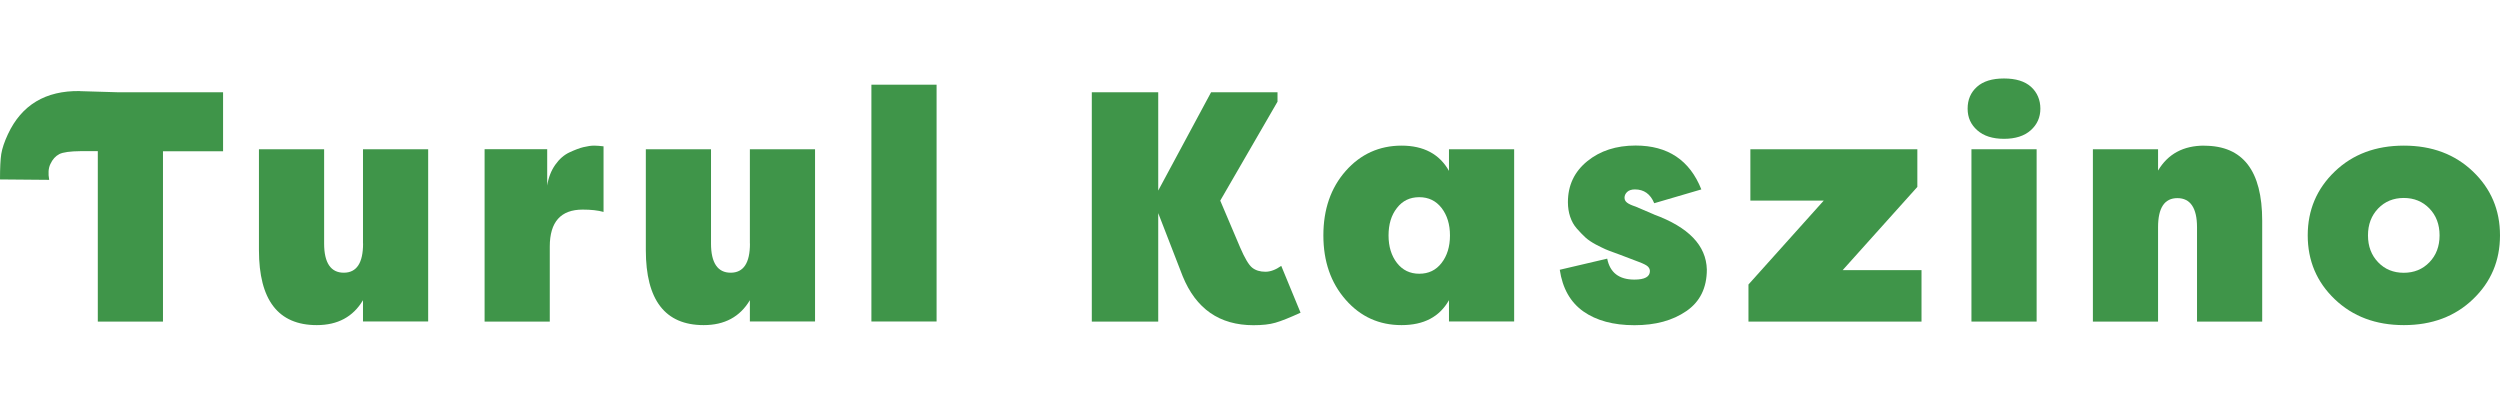
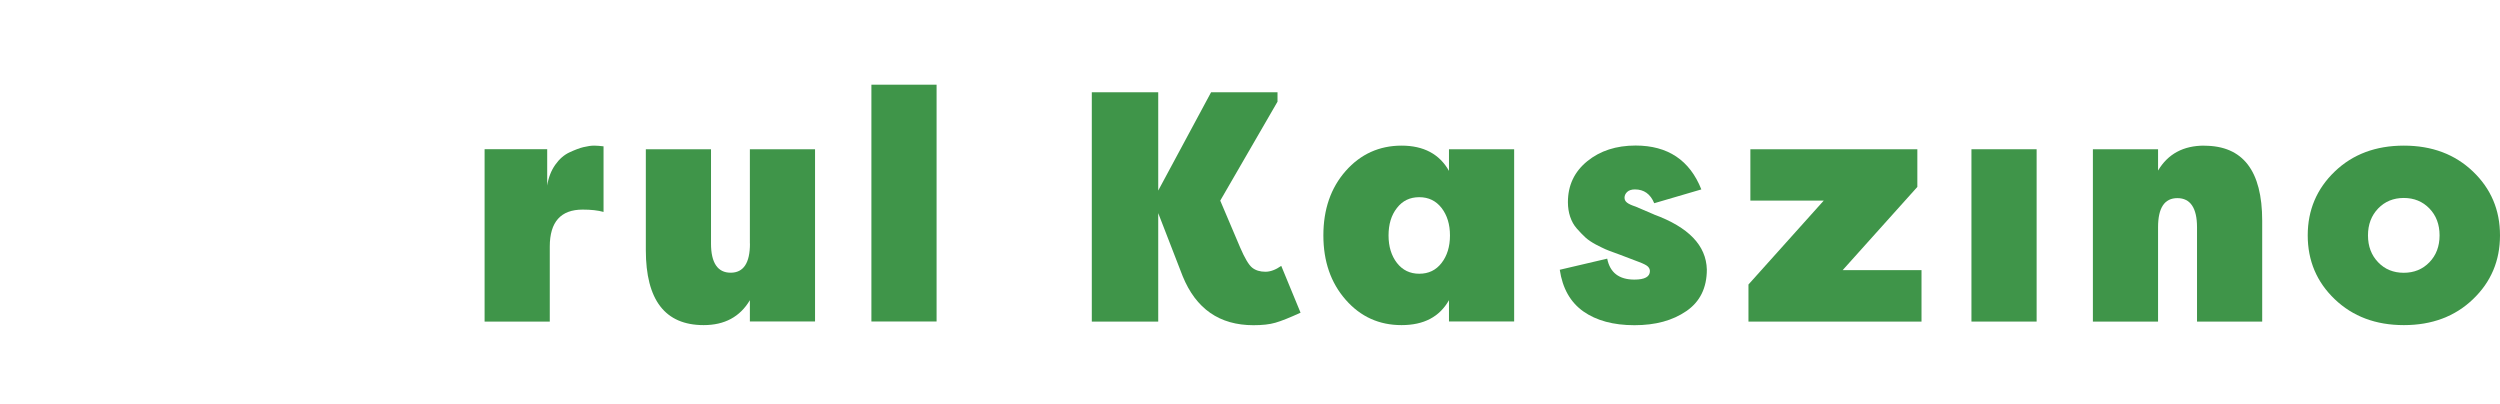
<svg xmlns="http://www.w3.org/2000/svg" width="100%" height="100%" viewBox="0 0 223 36" version="1.1" xml:space="preserve" style="fill-rule:evenodd;clip-rule:evenodd;stroke-linejoin:round;stroke-miterlimit:2;">
  <g>
-     <path d="M32.386,21.725C32.386,23.456 31.815,24.325 30.664,24.325C29.513,24.325 28.912,23.456 28.912,21.725L28.912,13.313L23.098,13.313L23.098,22.31C23.098,26.77 24.821,29 28.258,29C30.122,29 31.495,28.262 32.379,26.778L32.379,28.677L38.193,28.677L38.193,13.313L32.379,13.313L32.379,21.725L32.386,21.725Z" style="fill:rgb(63,149,73);fill-rule:nonzero;" />
    <path d="M52.054,13.121C51.698,13.206 51.282,13.367 50.8,13.59C50.317,13.813 49.894,14.182 49.53,14.697C49.166,15.213 48.921,15.835 48.81,16.551L48.81,13.306L43.226,13.306L43.226,28.685L49.04,28.685L49.04,21.995C49.04,19.796 50.02,18.696 51.973,18.696C52.723,18.696 53.346,18.765 53.836,18.904L53.836,13.052C53.495,13.013 53.213,12.99 52.99,12.99C52.73,12.99 52.418,13.036 52.062,13.121L52.054,13.121Z" style="fill:rgb(63,149,73);fill-rule:nonzero;" />
    <path d="M66.896,21.725C66.896,23.456 66.325,24.325 65.174,24.325C64.023,24.325 63.422,23.456 63.422,21.725L63.422,13.313L57.608,13.313L57.608,22.31C57.608,26.77 59.331,29 62.768,29C64.632,29 66.005,28.262 66.889,26.778L66.889,28.677L72.702,28.677L72.702,13.313L66.889,13.313L66.889,21.725L66.896,21.725Z" style="fill:rgb(63,149,73);fill-rule:nonzero;" />
    <rect x="77.729" y="7.554" width="5.814" height="21.123" style="fill:rgb(63,149,73);fill-rule:nonzero;" />
    <path d="M112.877,24.24C112.387,24.24 111.994,24.117 111.689,23.871C111.385,23.625 111.029,23.025 110.62,22.072L108.846,17.896L113.954,9.069L113.954,8.23L108.029,8.23L103.314,16.997L103.314,8.23L97.389,8.23L97.389,28.685L103.314,28.685L103.314,19.011L105.49,24.625C106.678,27.547 108.779,29.008 111.808,29.008C112.595,29.008 113.248,28.939 113.768,28.785C114.288,28.639 115.03,28.339 116.01,27.893L114.288,23.717C113.783,24.071 113.308,24.24 112.877,24.24Z" style="fill:rgb(63,149,73);fill-rule:nonzero;" />
    <path d="M129.249,15.243C128.402,13.744 126.992,12.99 125.017,12.99C123.042,12.99 121.364,13.744 120.035,15.251C118.706,16.758 118.045,18.673 118.045,20.995C118.045,23.317 118.706,25.224 120.035,26.739C121.364,28.254 123.019,29 125.017,29C127.014,29 128.402,28.262 129.249,26.778L129.249,28.677L135.062,28.677L135.062,13.313L129.249,13.313L129.249,15.243ZM128.588,23.456C128.09,24.102 127.43,24.417 126.598,24.417C125.766,24.417 125.106,24.094 124.608,23.456C124.111,22.81 123.858,21.995 123.858,21.003C123.858,20.011 124.103,19.188 124.608,18.55C125.106,17.904 125.766,17.589 126.598,17.589C127.43,17.589 128.09,17.912 128.588,18.55C129.085,19.196 129.338,20.011 129.338,21.003C129.338,21.995 129.085,22.818 128.588,23.456Z" style="fill:rgb(63,149,73);fill-rule:nonzero;" />
    <path d="M147.528,19.126L145.895,18.427C145.538,18.311 145.286,18.196 145.13,18.073C144.982,17.958 144.907,17.812 144.907,17.635C144.907,17.442 144.989,17.266 145.145,17.119C145.301,16.973 145.538,16.896 145.835,16.896C146.645,16.896 147.216,17.304 147.558,18.127L151.76,16.896C150.728,14.29 148.768,12.982 145.895,12.982C144.165,12.982 142.724,13.451 141.581,14.382C140.43,15.32 139.858,16.535 139.858,18.035C139.858,18.504 139.925,18.934 140.059,19.334C140.193,19.734 140.386,20.088 140.653,20.388C140.913,20.687 141.173,20.949 141.418,21.18C141.663,21.403 141.975,21.61 142.346,21.81C142.724,22.002 143.007,22.148 143.207,22.233C143.407,22.318 143.675,22.425 144.009,22.541L144.491,22.718L146.184,23.363C146.6,23.517 146.867,23.656 146.986,23.771C147.105,23.886 147.172,24.025 147.172,24.179C147.172,24.686 146.711,24.94 145.791,24.94C144.417,24.94 143.608,24.317 143.363,23.071L139.131,24.063C139.376,25.716 140.074,26.955 141.232,27.777C142.39,28.592 143.905,29.008 145.791,29.008C147.677,29.008 149.191,28.592 150.416,27.754C151.641,26.916 152.25,25.678 152.25,24.04C152.191,21.895 150.624,20.265 147.536,19.134L147.528,19.126Z" style="fill:rgb(63,149,73);fill-rule:nonzero;" />
    <path d="M171.027,16.673L171.027,13.313L156.133,13.313L156.133,17.896L162.675,17.896L155.963,25.378L155.963,28.685L171.399,28.685L171.399,24.094L164.367,24.094L171.027,16.673Z" style="fill:rgb(63,149,73);fill-rule:nonzero;" />
    <rect x="175.853" y="13.313" width="5.814" height="15.371" style="fill:rgb(63,149,73);fill-rule:nonzero;" />
-     <path d="M178.756,7C177.702,7 176.9,7.246 176.343,7.746C175.787,8.246 175.512,8.892 175.512,9.691C175.512,10.491 175.801,11.114 176.373,11.621C176.945,12.129 177.739,12.383 178.756,12.383C179.774,12.383 180.568,12.129 181.14,11.621C181.711,11.114 182.001,10.468 182.001,9.691C182.001,8.915 181.719,8.246 181.169,7.746C180.613,7.246 179.811,7 178.756,7Z" style="fill:rgb(63,149,73);fill-rule:nonzero;" />
    <path d="M196.62,12.99C194.757,12.99 193.383,13.728 192.499,15.213L192.499,13.313L186.686,13.313L186.686,28.685L192.499,28.685L192.499,20.272C192.499,18.542 193.071,17.673 194.222,17.673C195.373,17.673 195.974,18.542 195.974,20.272L195.974,28.685L201.788,28.685L201.788,19.688C201.788,15.228 200.065,12.998 196.628,12.998L196.62,12.99Z" style="fill:rgb(63,149,73);fill-rule:nonzero;" />
    <path d="M220.587,15.297C218.976,13.759 216.927,12.99 214.424,12.99C211.922,12.99 209.866,13.759 208.262,15.297C206.658,16.835 205.849,18.734 205.849,20.995C205.849,23.256 206.651,25.155 208.262,26.693C209.873,28.231 211.922,29 214.424,29C216.927,29 218.983,28.231 220.587,26.693C222.198,25.155 223,23.256 223,20.995C223,18.734 222.198,16.835 220.587,15.297ZM216.704,23.394C216.102,24.017 215.338,24.332 214.417,24.332C213.496,24.332 212.732,24.025 212.13,23.394C211.529,22.771 211.224,21.972 211.224,20.995C211.224,20.019 211.529,19.227 212.13,18.596C212.732,17.973 213.496,17.658 214.417,17.658C215.338,17.658 216.102,17.973 216.704,18.596C217.305,19.219 217.61,20.019 217.61,20.995C217.61,21.972 217.305,22.771 216.704,23.394Z" style="fill:rgb(63,149,73);fill-rule:nonzero;" />
-     <path d="M7.12,8.123C4.061,8.077 1.923,9.361 0.705,11.975C0.386,12.66 0.193,13.244 0.111,13.744C0.037,14.244 0,14.997 0,16.005L4.388,16.043C4.284,15.474 4.314,15.005 4.492,14.636C4.685,14.213 4.952,13.921 5.294,13.744C5.613,13.582 6.252,13.49 7.195,13.482L8.724,13.482L8.724,28.685L14.538,28.685L14.538,13.49L19.898,13.49L19.898,8.23L10.528,8.23L7.12,8.13L7.12,8.123Z" style="fill:rgb(63,149,73);fill-rule:nonzero;" />
  </g>
</svg>